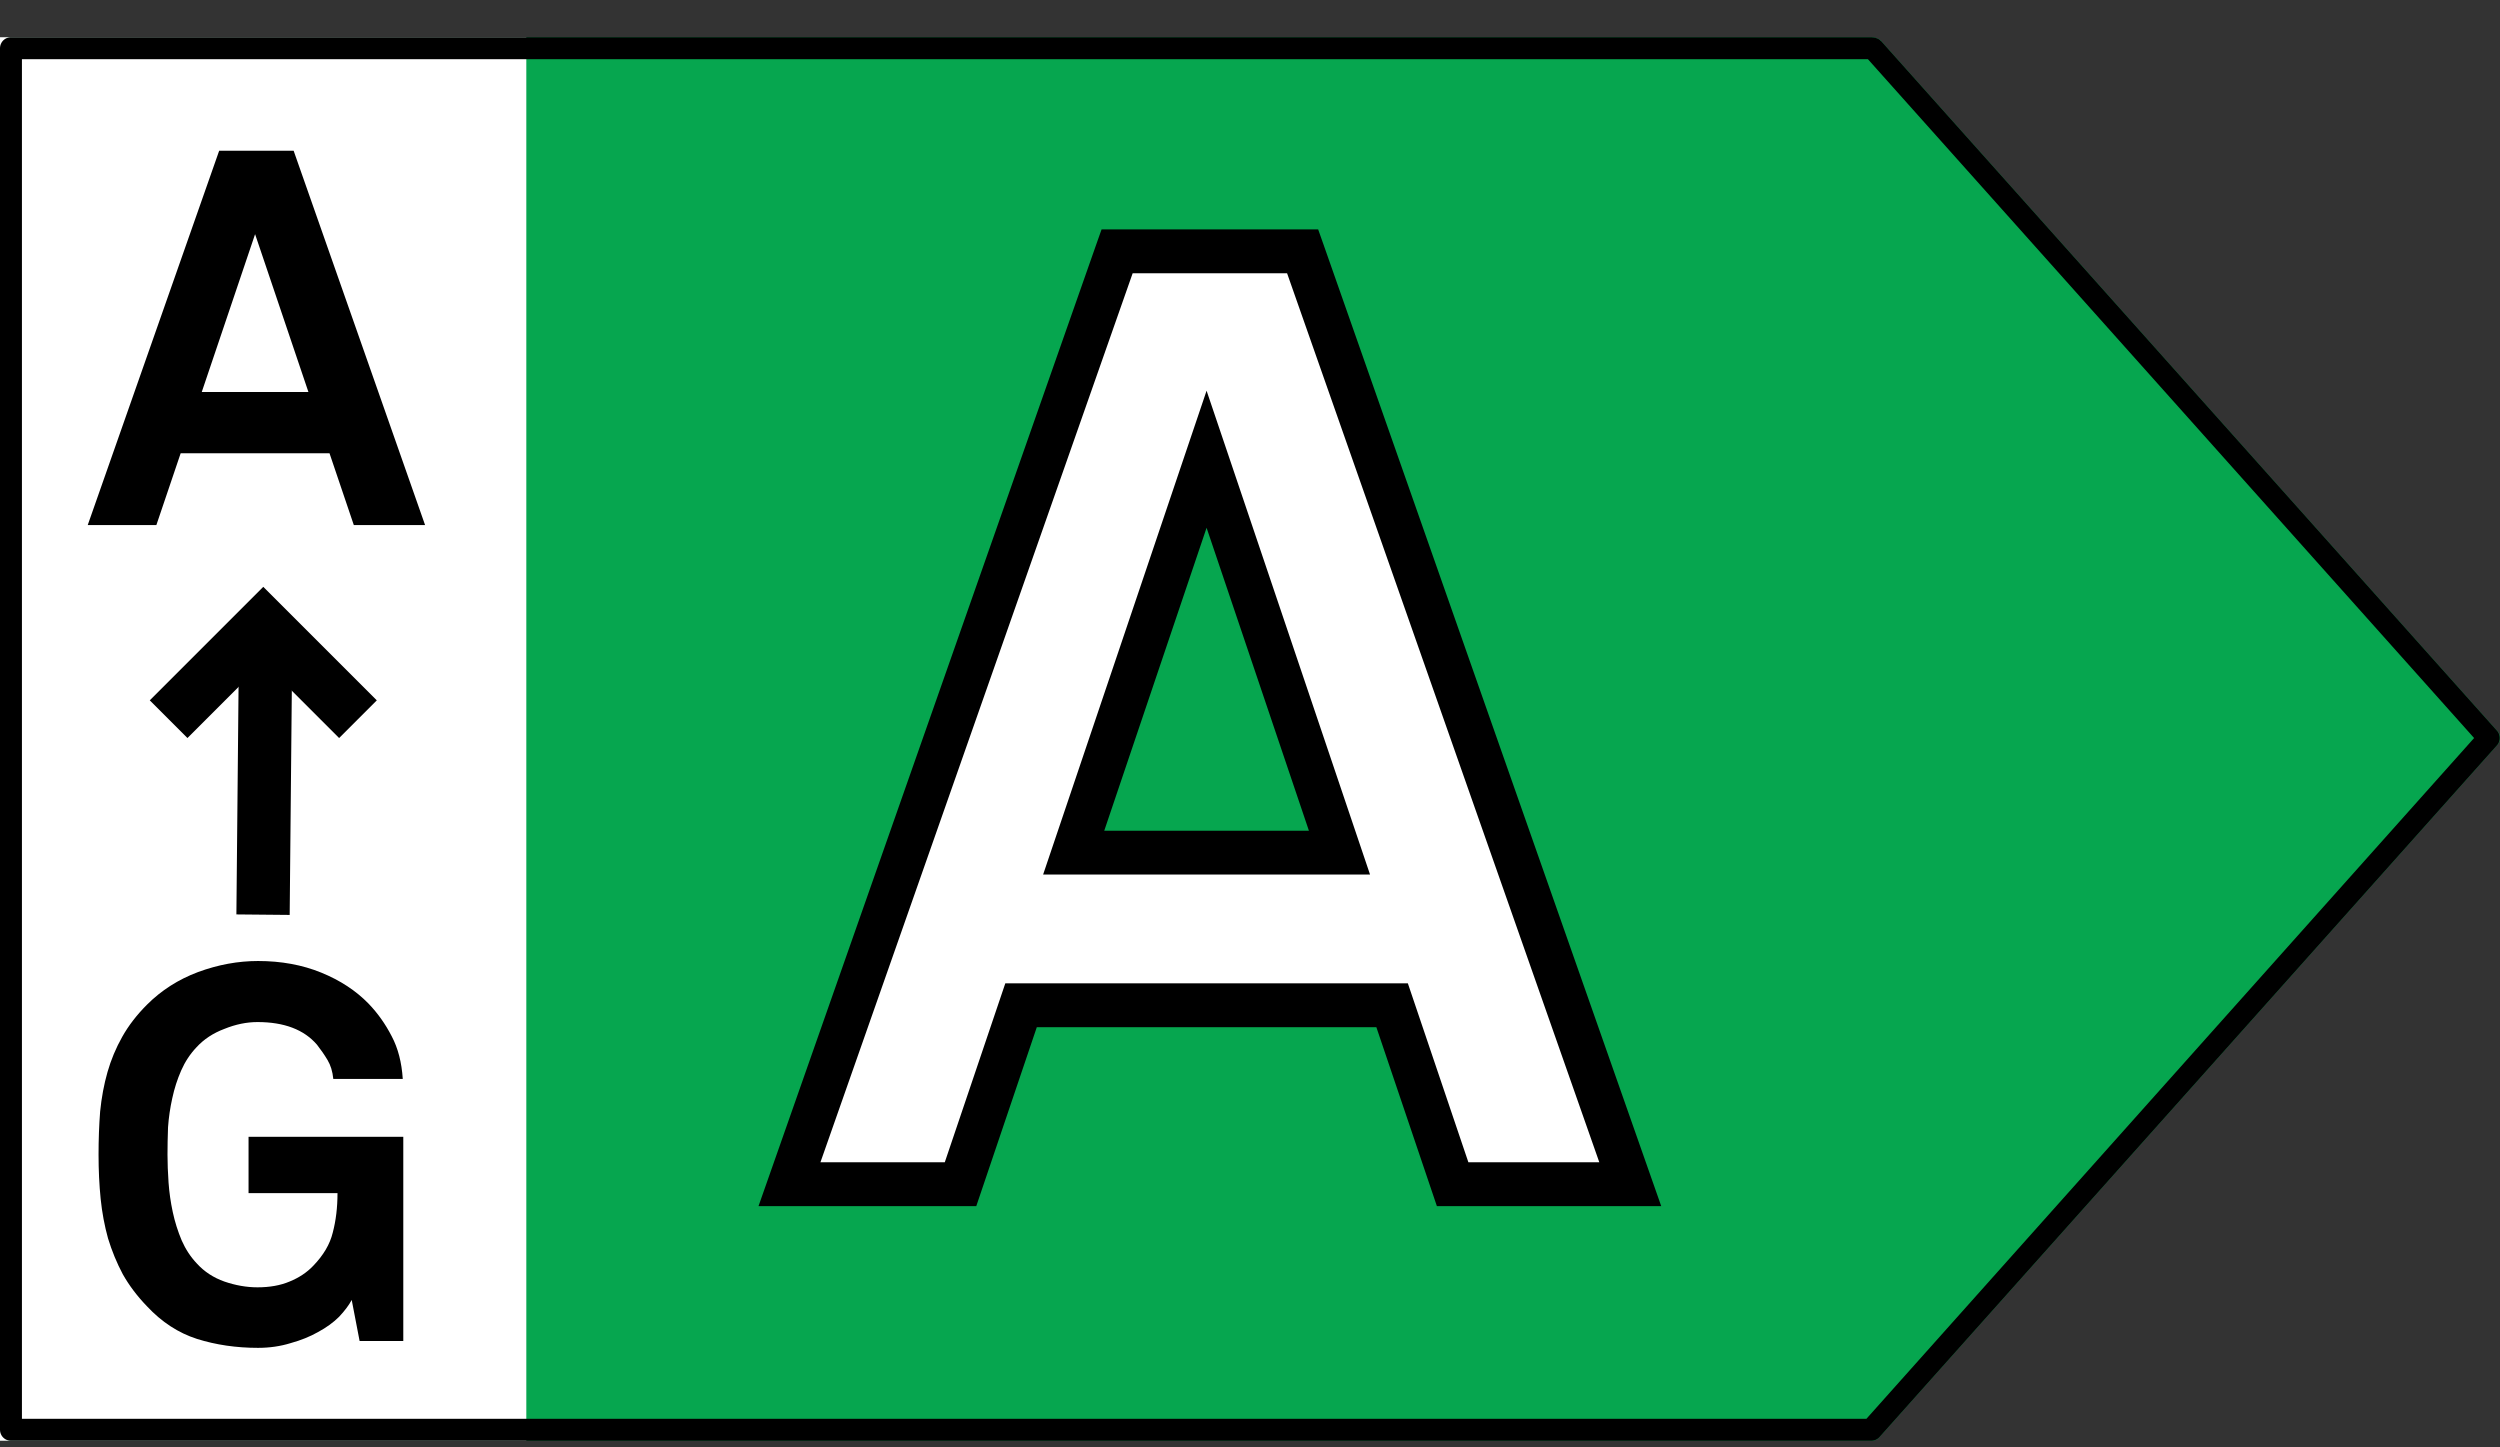
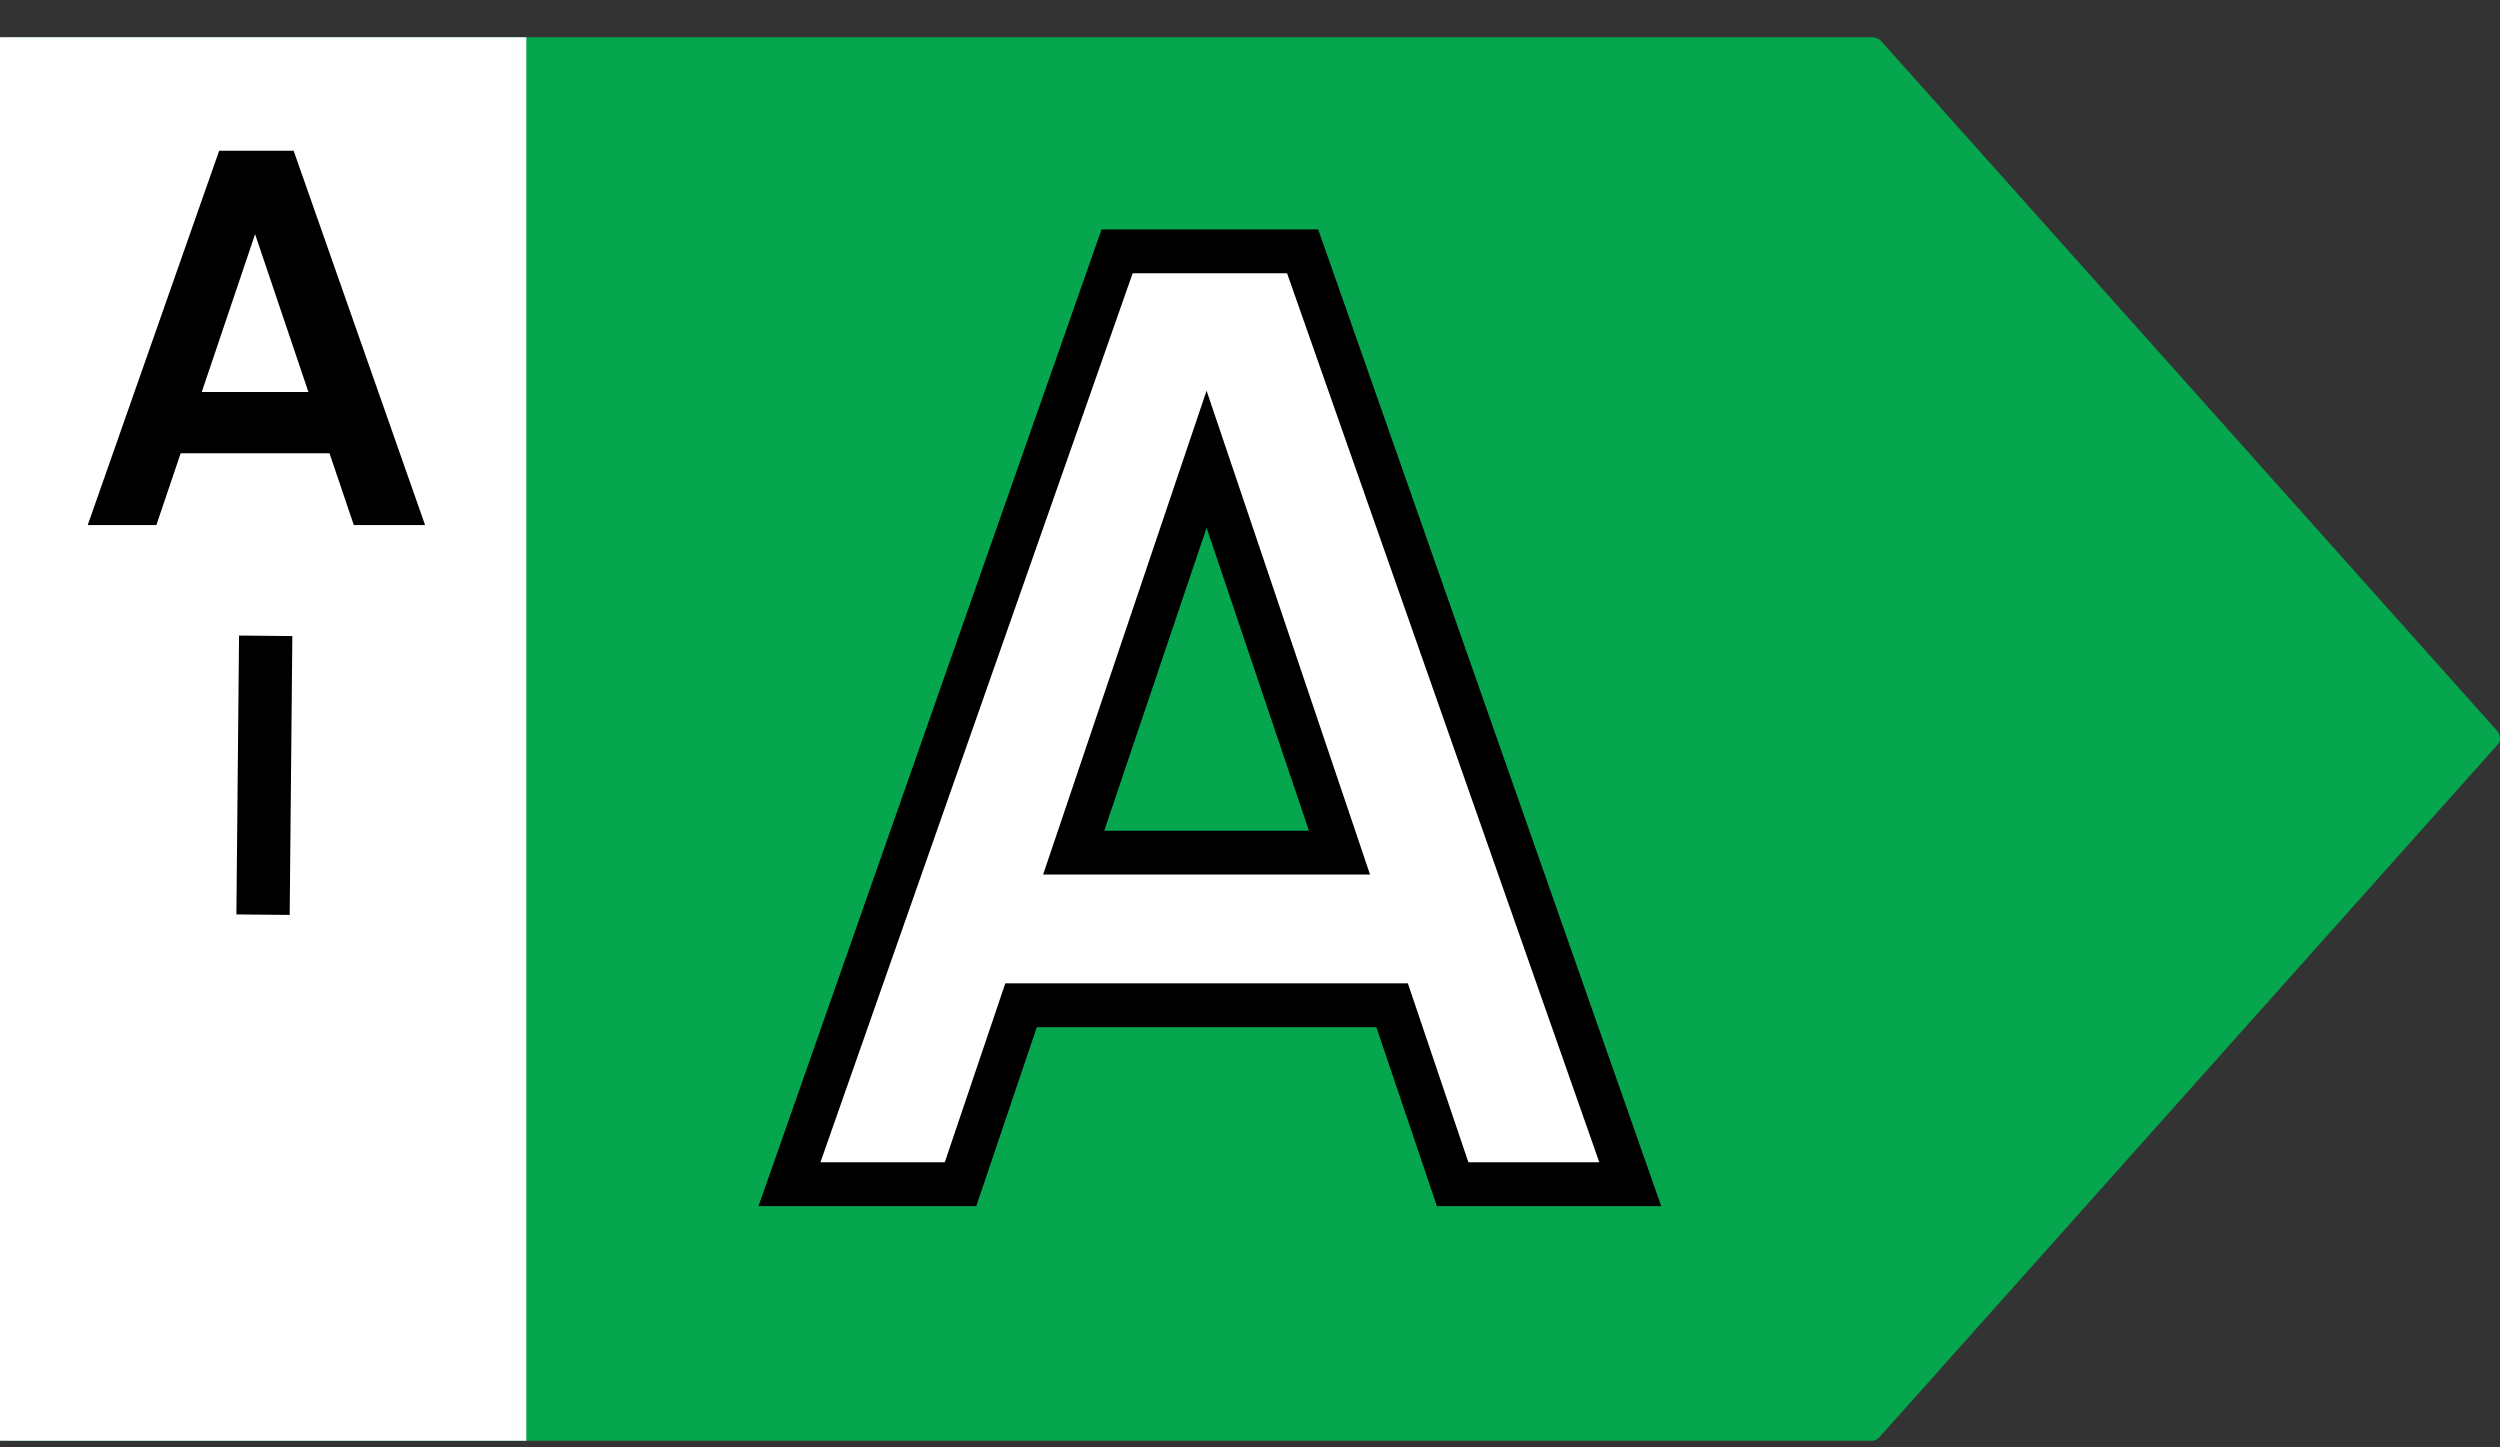
<svg xmlns="http://www.w3.org/2000/svg" width="57" height="33" viewBox="0 0 57 33" fill="none">
  <rect x="0" y="0" width="57" height="33" fill="#333333" stroke="none" />
  <path d="M42.678 0.849H0.225C0.165 0.849 0.108 0.873 0.066 0.917C0.024 0.96 1.38943e-06 1.019 1.38943e-06 1.08V32.618C1.38943e-06 32.679 0.024 32.738 0.066 32.781C0.108 32.825 0.165 32.849 0.225 32.849H42.678C42.709 32.849 42.74 32.843 42.768 32.83C42.797 32.817 42.822 32.799 42.843 32.776L56.939 16.985C56.978 16.942 57 16.885 57 16.827C57 16.768 56.978 16.712 56.939 16.669L42.871 0.915C42.822 0.884 42.768 0.849 42.678 0.849Z" fill="#06A64F" />
  <rect width="12" height="32" transform="matrix(-1 0 0 1 12 0.849)" fill="white" />
-   <path d="M42.679 1.099H42.678H0.25V32.599H42.666L56.745 16.827L42.709 1.109C42.703 1.105 42.699 1.103 42.695 1.102C42.692 1.101 42.688 1.099 42.679 1.099Z" stroke="black" stroke-width="0.5" stroke-linejoin="round" />
  <path d="M33.12 27L31.74 22.92H23.28L21.9 27H18L25.47 5.73H29.7L37.17 27H33.12ZM27.51 10.47L24.48 19.44H30.54L27.51 10.47Z" fill="white" />
  <path d="M33.12 27L32.646 27.16L32.761 27.5H33.12V27ZM31.74 22.92L32.214 22.76L32.099 22.42H31.74V22.92ZM23.28 22.92V22.42H22.921L22.806 22.76L23.28 22.92ZM21.9 27V27.5H22.259L22.374 27.16L21.9 27ZM18 27L17.528 26.834L17.294 27.5H18V27ZM25.47 5.73V5.23H25.116L24.998 5.564L25.47 5.73ZM29.7 5.73L30.172 5.564L30.054 5.23H29.7V5.73ZM37.17 27V27.5H37.876L37.642 26.834L37.17 27ZM27.51 10.47L27.984 10.31L27.51 8.908L27.036 10.31L27.51 10.47ZM24.48 19.44L24.006 19.28L23.783 19.94H24.48V19.44ZM30.54 19.44V19.94H31.237L31.014 19.28L30.54 19.44ZM33.594 26.84L32.214 22.76L31.266 23.08L32.646 27.16L33.594 26.84ZM31.74 22.42H23.28V23.42H31.74V22.42ZM22.806 22.76L21.426 26.84L22.374 27.16L23.754 23.08L22.806 22.76ZM21.9 26.5H18V27.5H21.9V26.5ZM18.472 27.166L25.942 5.896L24.998 5.564L17.528 26.834L18.472 27.166ZM25.47 6.23H29.7V5.23H25.47V6.23ZM29.228 5.896L36.698 27.166L37.642 26.834L30.172 5.564L29.228 5.896ZM37.17 26.5H33.12V27.5H37.17V26.5ZM27.036 10.31L24.006 19.28L24.954 19.6L27.984 10.63L27.036 10.31ZM24.48 19.94H30.54V18.94H24.48V19.94ZM31.014 19.28L27.984 10.31L27.036 10.63L30.066 19.6L31.014 19.28Z" fill="black" />
  <path d="M8.067 11.972L7.513 10.335H4.119L3.565 11.972H2L4.997 3.437H6.695L9.692 11.972H8.067ZM5.816 5.339L4.6 8.938H7.032L5.816 5.339Z" fill="black" />
  <path d="M6.003 20.247L6.052 15.104" stroke="black" stroke-width="1.215" stroke-linecap="square" stroke-linejoin="round" />
-   <path d="M7.732 15.968L6.003 14.239L4.274 15.968" stroke="black" stroke-width="1.215" stroke-linecap="square" />
-   <path d="M8.199 30.575L8.019 29.639C7.955 29.759 7.859 29.887 7.731 30.023C7.603 30.151 7.443 30.267 7.251 30.371C7.067 30.475 6.859 30.559 6.627 30.623C6.395 30.695 6.147 30.731 5.883 30.731C5.387 30.731 4.923 30.663 4.491 30.527C4.067 30.391 3.687 30.143 3.351 29.783C3.127 29.551 2.943 29.307 2.799 29.051C2.663 28.795 2.551 28.523 2.463 28.235C2.383 27.947 2.327 27.647 2.295 27.335C2.263 27.015 2.247 26.679 2.247 26.327C2.247 25.983 2.259 25.655 2.283 25.343C2.315 25.023 2.371 24.723 2.451 24.443C2.531 24.163 2.643 23.895 2.787 23.639C2.931 23.383 3.119 23.139 3.351 22.907C3.679 22.579 4.067 22.331 4.515 22.163C4.971 21.995 5.427 21.911 5.883 21.911C6.411 21.911 6.891 21.999 7.323 22.175C7.755 22.351 8.115 22.587 8.403 22.883C8.611 23.099 8.787 23.347 8.931 23.627C9.075 23.899 9.159 24.223 9.183 24.599H7.599C7.583 24.431 7.539 24.287 7.467 24.167C7.395 24.047 7.315 23.931 7.227 23.819C6.931 23.475 6.479 23.303 5.871 23.303C5.623 23.303 5.371 23.355 5.115 23.459C4.859 23.555 4.647 23.695 4.479 23.879C4.335 24.031 4.219 24.207 4.131 24.407C4.043 24.607 3.975 24.819 3.927 25.043C3.879 25.259 3.847 25.479 3.831 25.703C3.823 25.927 3.819 26.135 3.819 26.327C3.819 26.519 3.827 26.731 3.843 26.963C3.859 27.187 3.891 27.411 3.939 27.635C3.987 27.859 4.055 28.075 4.143 28.283C4.231 28.483 4.347 28.659 4.491 28.811C4.659 28.995 4.867 29.131 5.115 29.219C5.371 29.307 5.623 29.351 5.871 29.351C6.151 29.351 6.395 29.307 6.603 29.219C6.819 29.131 6.999 29.011 7.143 28.859C7.375 28.619 7.523 28.367 7.587 28.103C7.659 27.831 7.695 27.531 7.695 27.203H5.667V25.919H9.195V30.575H8.199Z" fill="black" />
</svg>